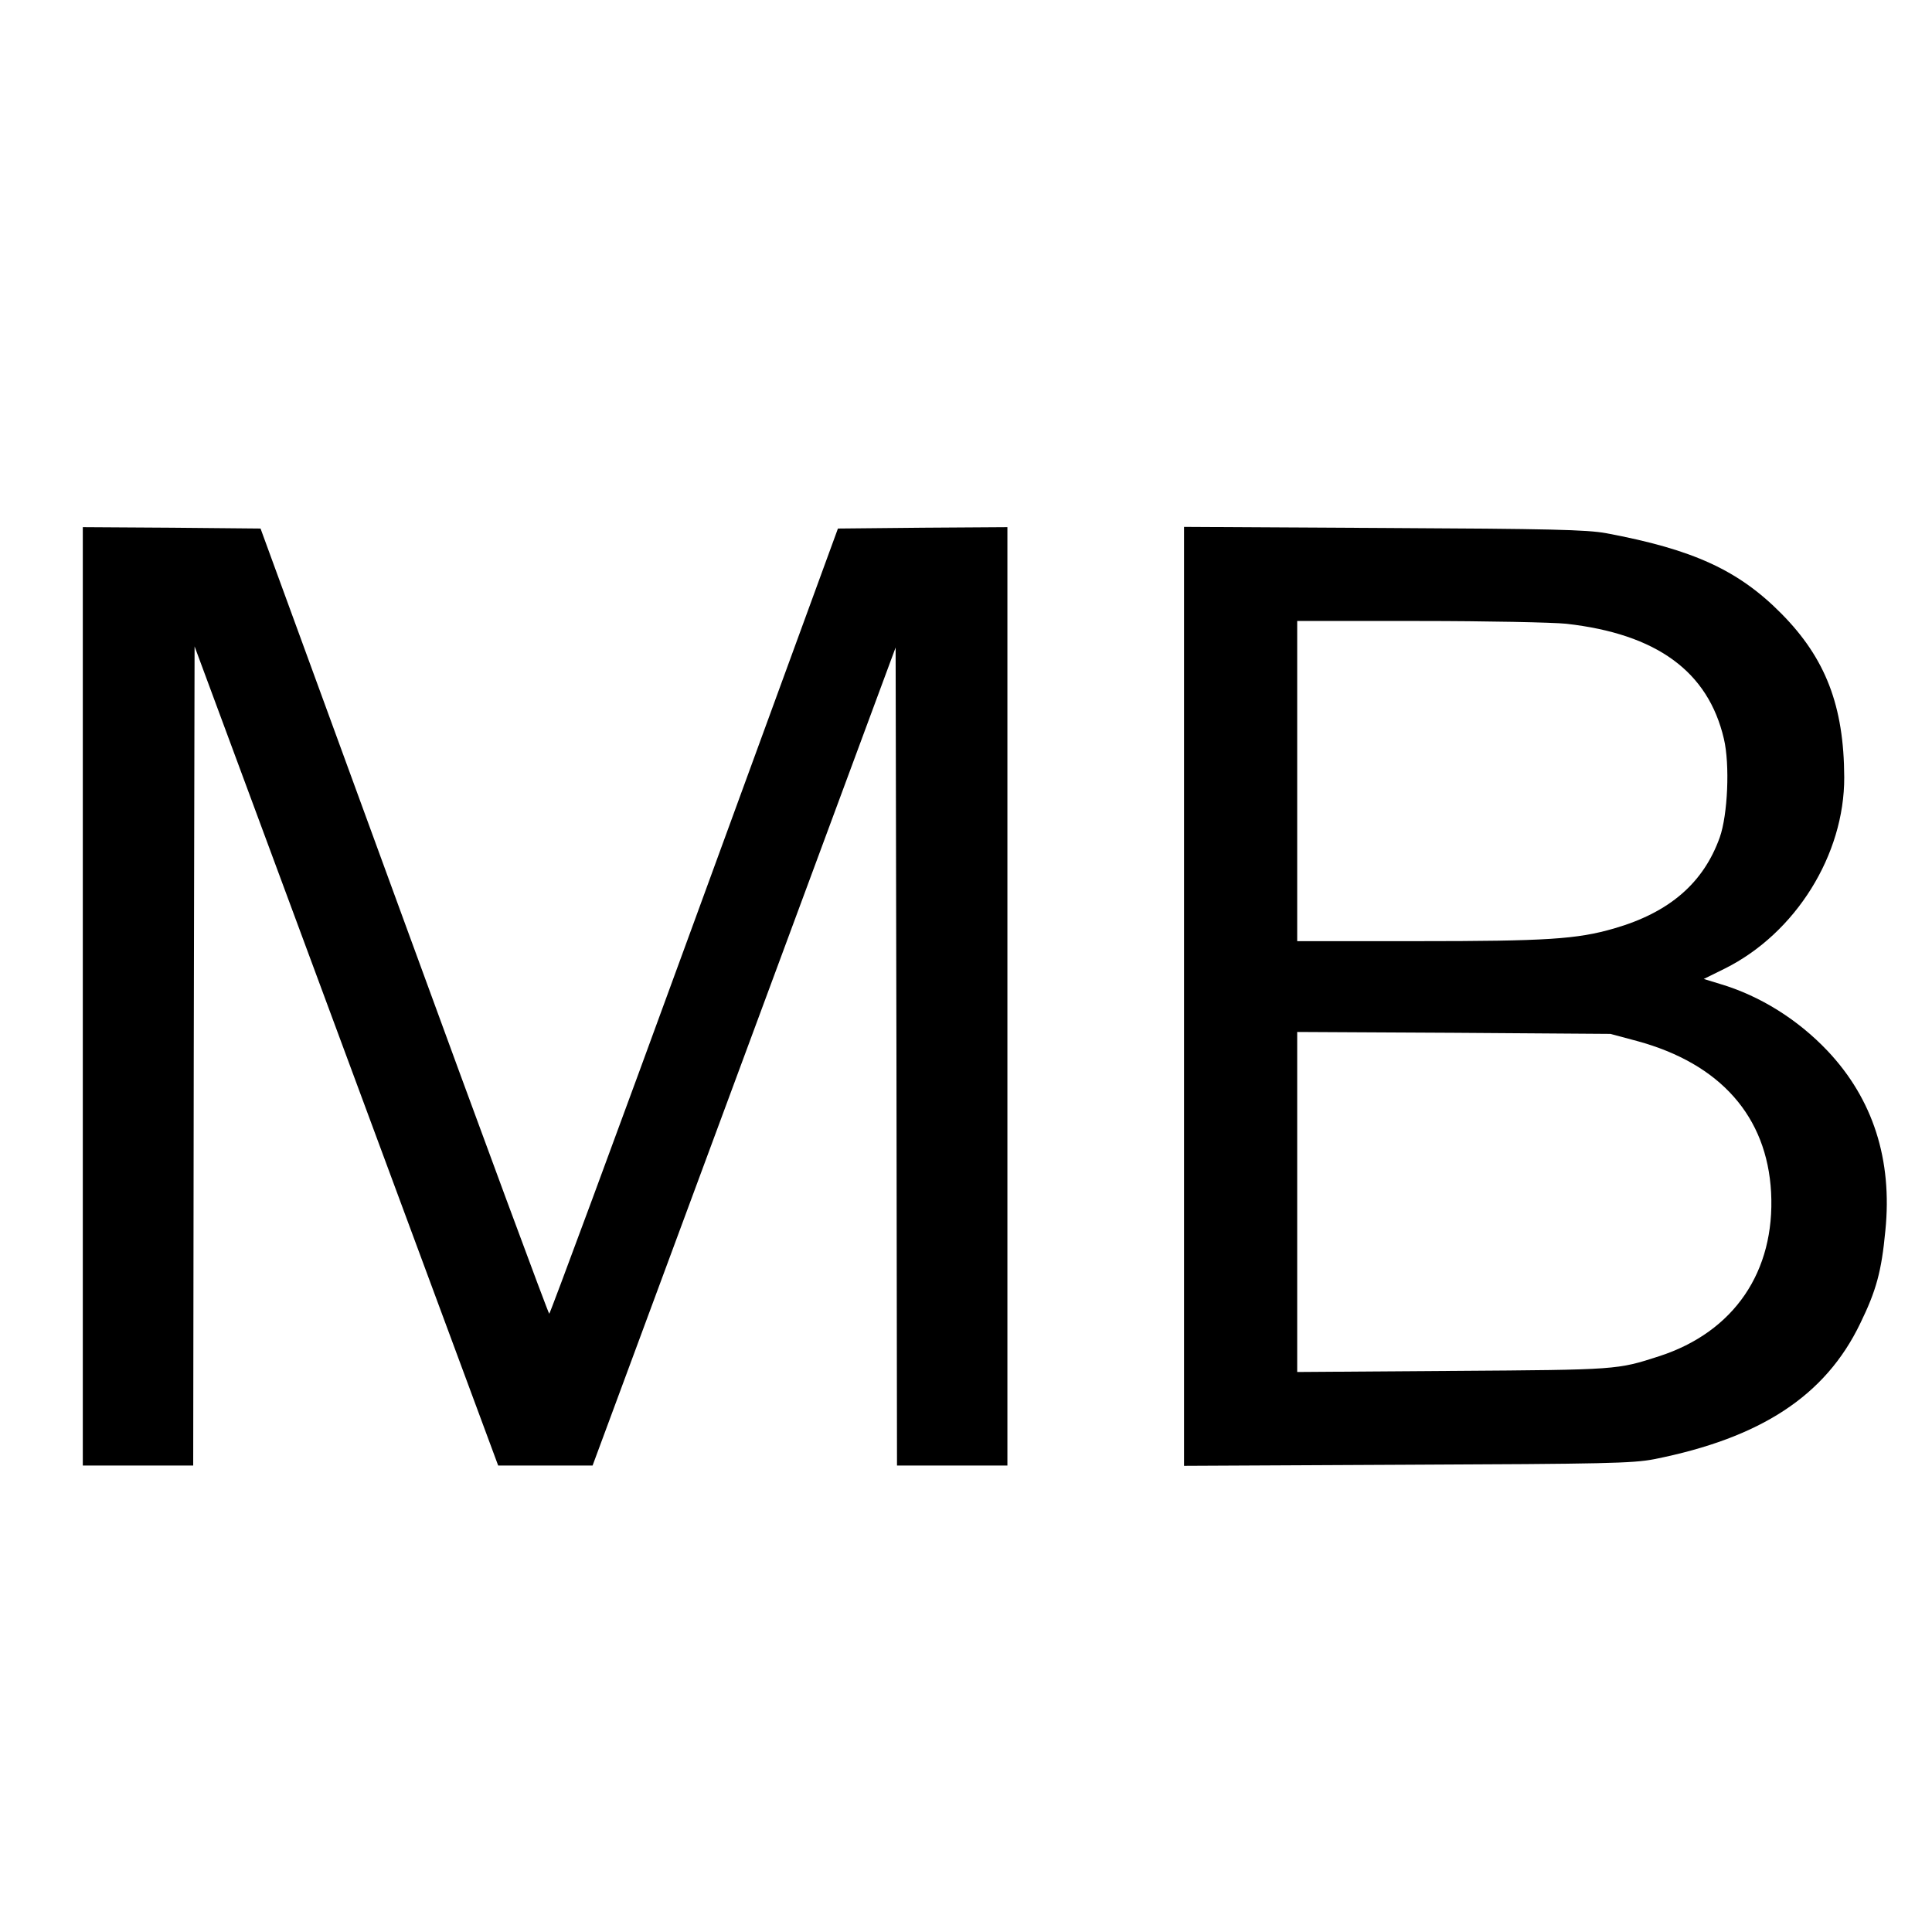
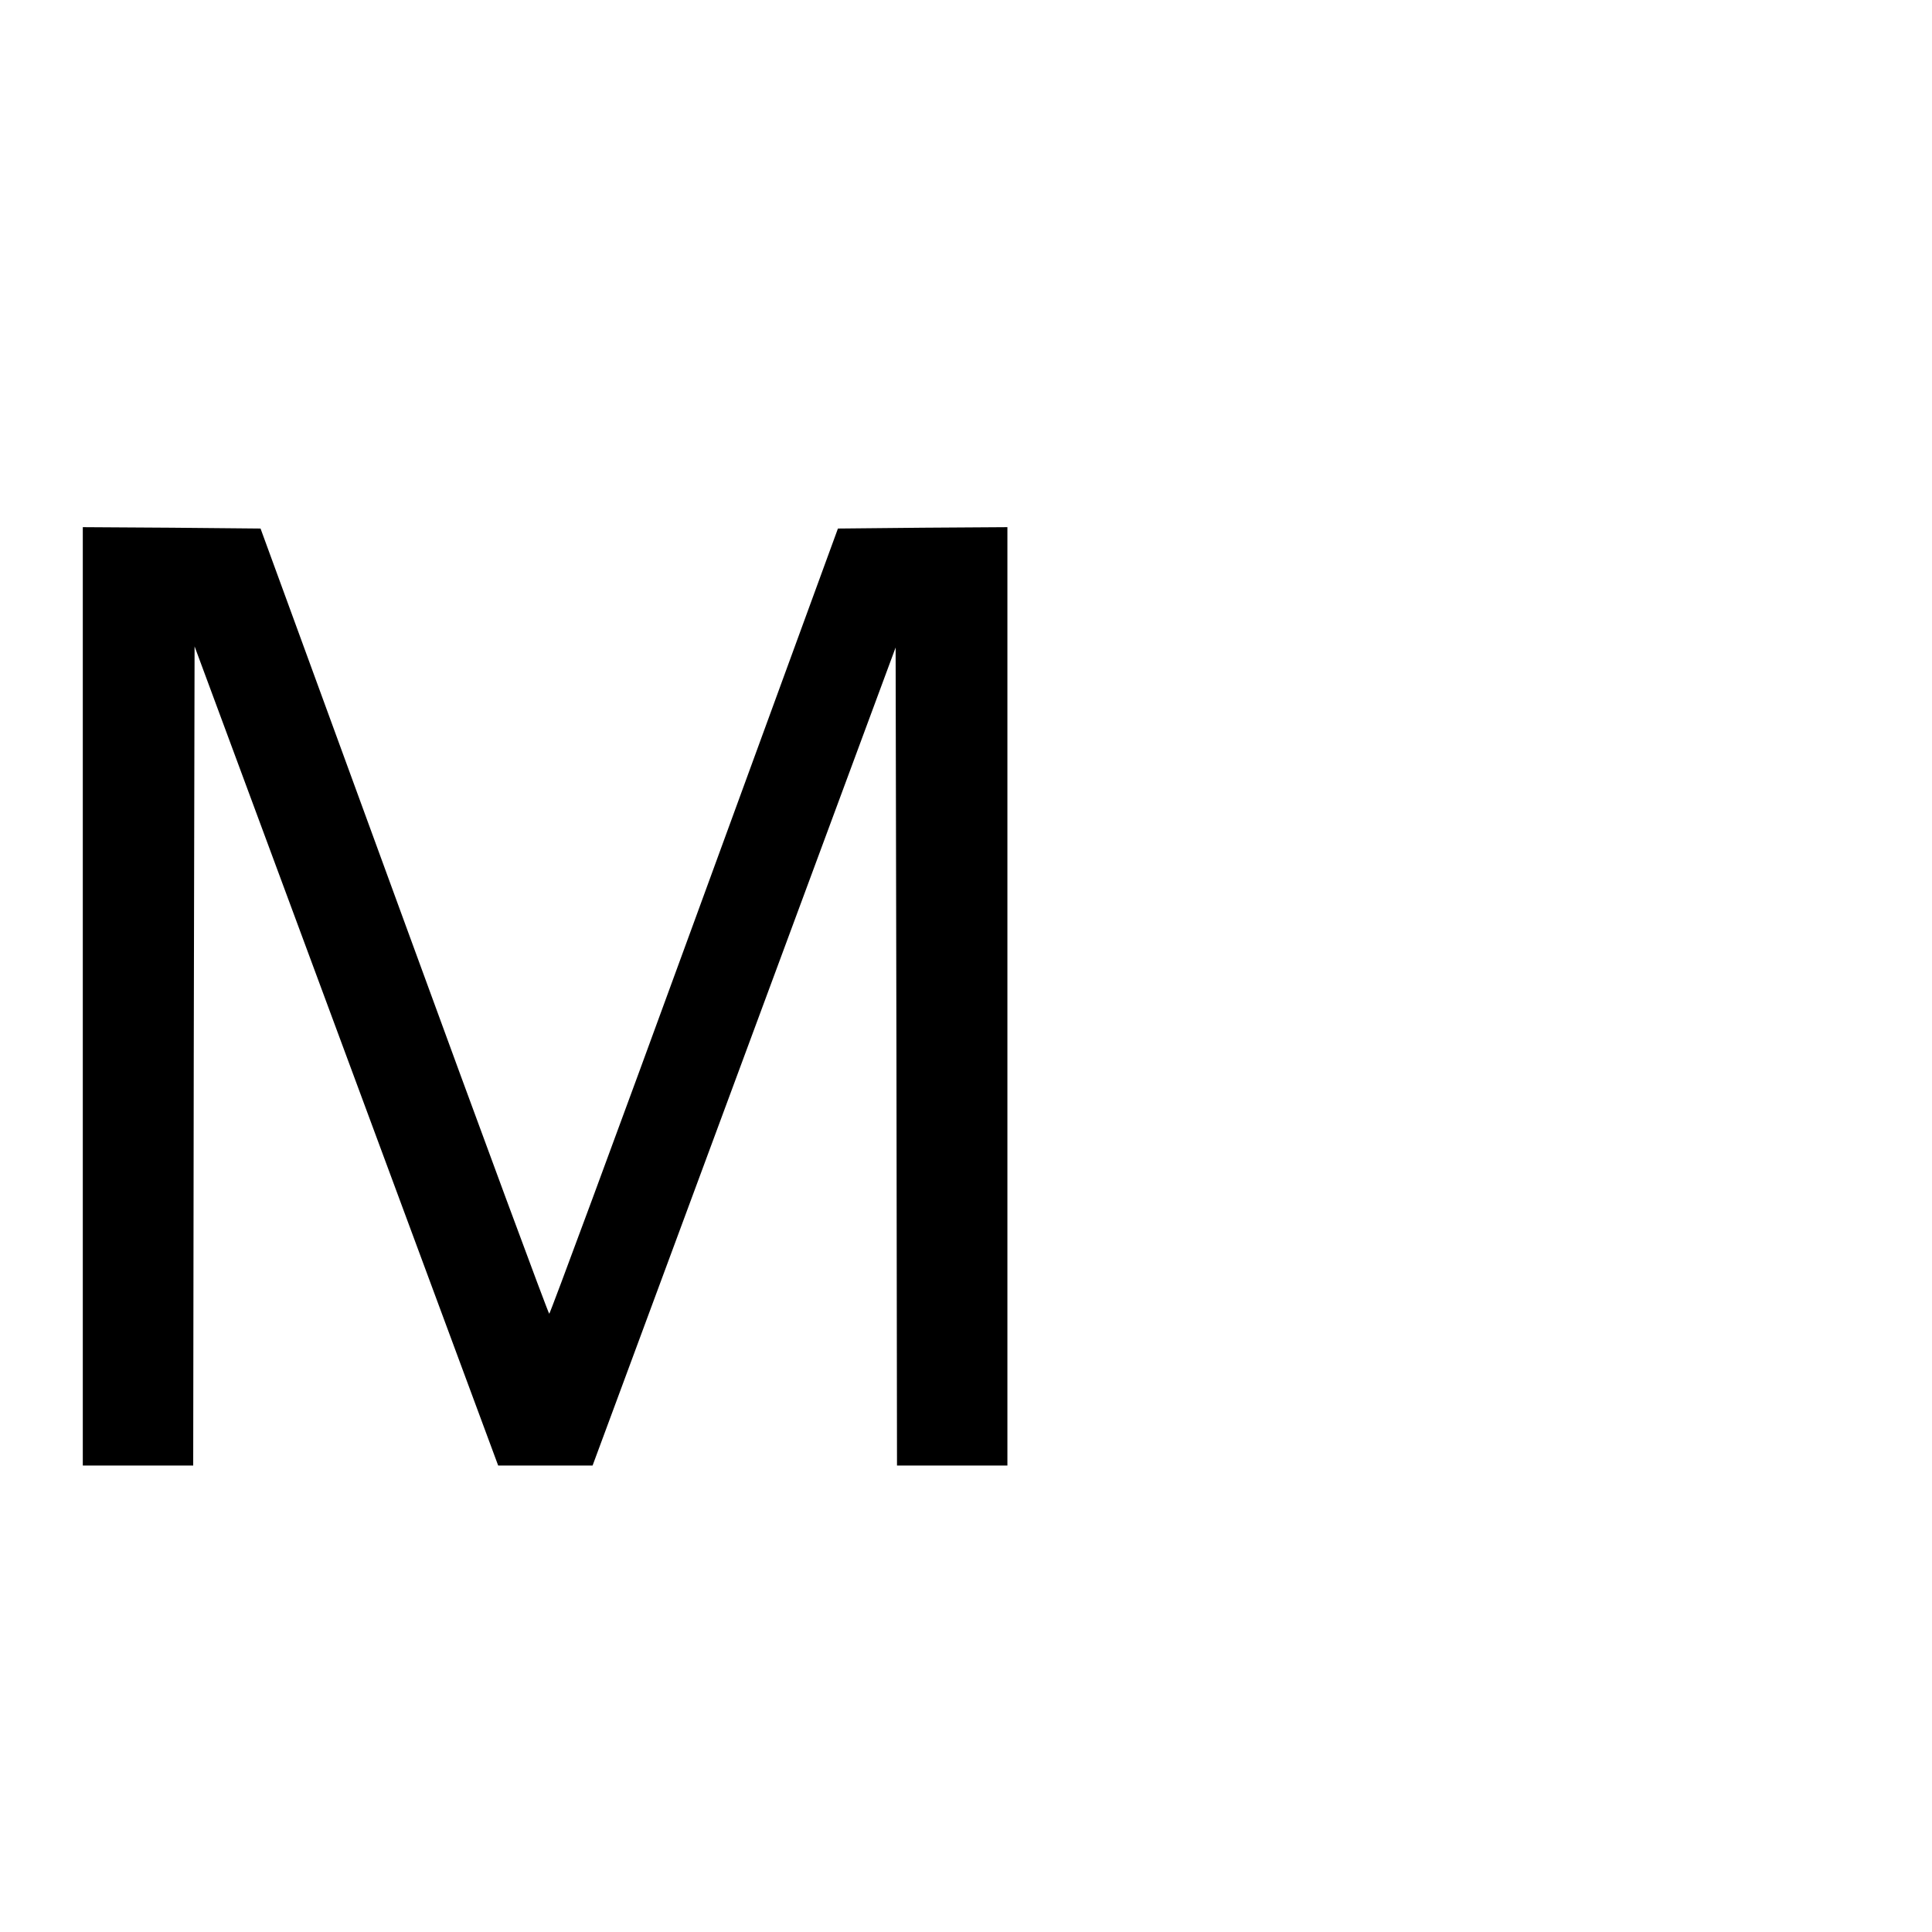
<svg xmlns="http://www.w3.org/2000/svg" version="1.0" width="700pt" height="700pt" viewBox="0 0 700 700" preserveAspectRatio="xMidYMid meet">
  <g transform="translate(0,700) scale(0.1,-0.1)" fill="#000000" stroke="none">
    <path d="M300 3390 l0 -1700 200 0 200 0 2 1484 3 1484 550 -1484 550 -1484 171 0 171 0 549 1482 549 1482 3 -1482 2 -1482 200 0 200 0 0 1700 0 1700 -307 -2 -307 -3 -520 -1422 c-286 -783 -523 -1423 -526 -1423 -3 0 -240 640 -526 1423 l-520 1422 -322 3 -322 2 0 -1700z" />
-     <path d="M4290 3390 l0 -1701 808 4 c716 3 817 5 895 20 387 77 621 230 747 492 58 119 77 188 91 336 26 257 -45 477 -209 651 -108 114 -245 200 -390 243 l-59 18 77 38 c256 128 433 412 432 693 -1 259 -68 431 -227 592 -156 158 -320 233 -635 292 -71 13 -204 16 -807 19 l-723 4 0 -1701z m1385 1350 c328 -37 514 -173 571 -417 22 -93 14 -275 -15 -357 -59 -165 -182 -272 -383 -330 -134 -39 -245 -46 -713 -46 l-435 0 0 580 0 580 443 0 c243 0 483 -5 532 -10z m257 -1512 c301 -82 470 -273 485 -548 15 -287 -134 -506 -406 -594 -152 -49 -148 -49 -743 -53 l-568 -4 0 616 0 616 568 -3 567 -4 97 -26z" />
  </g>
</svg>